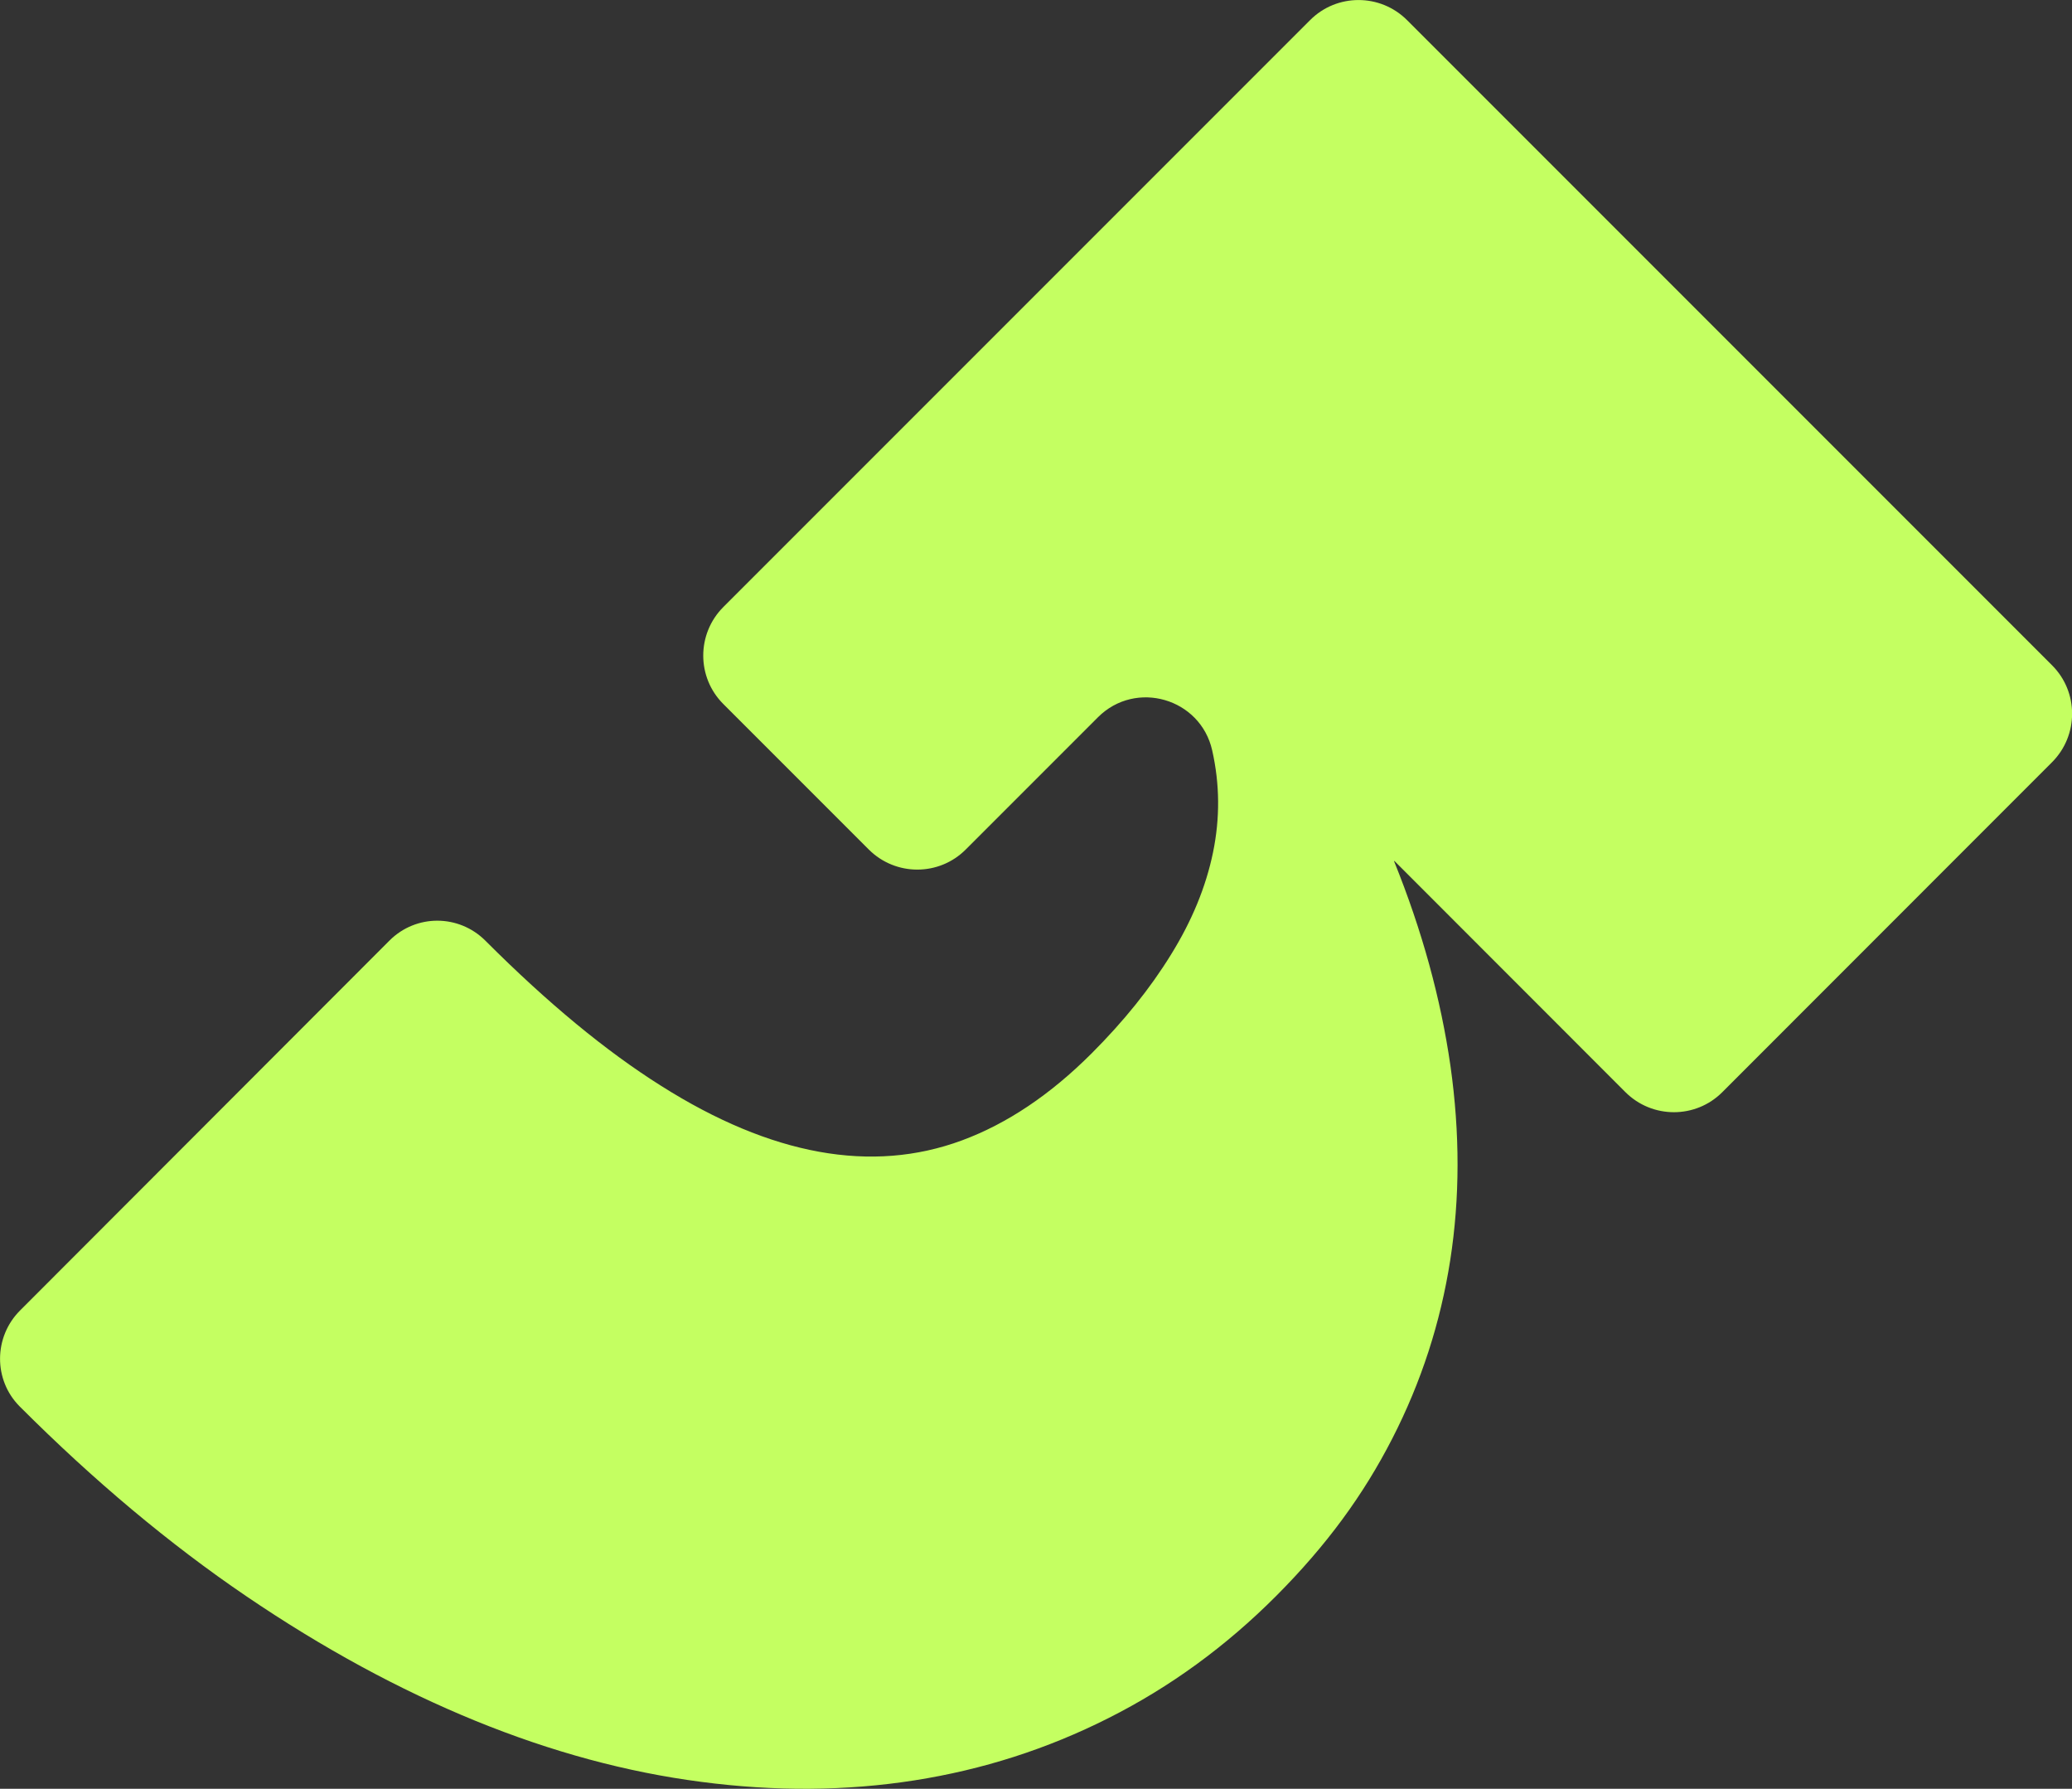
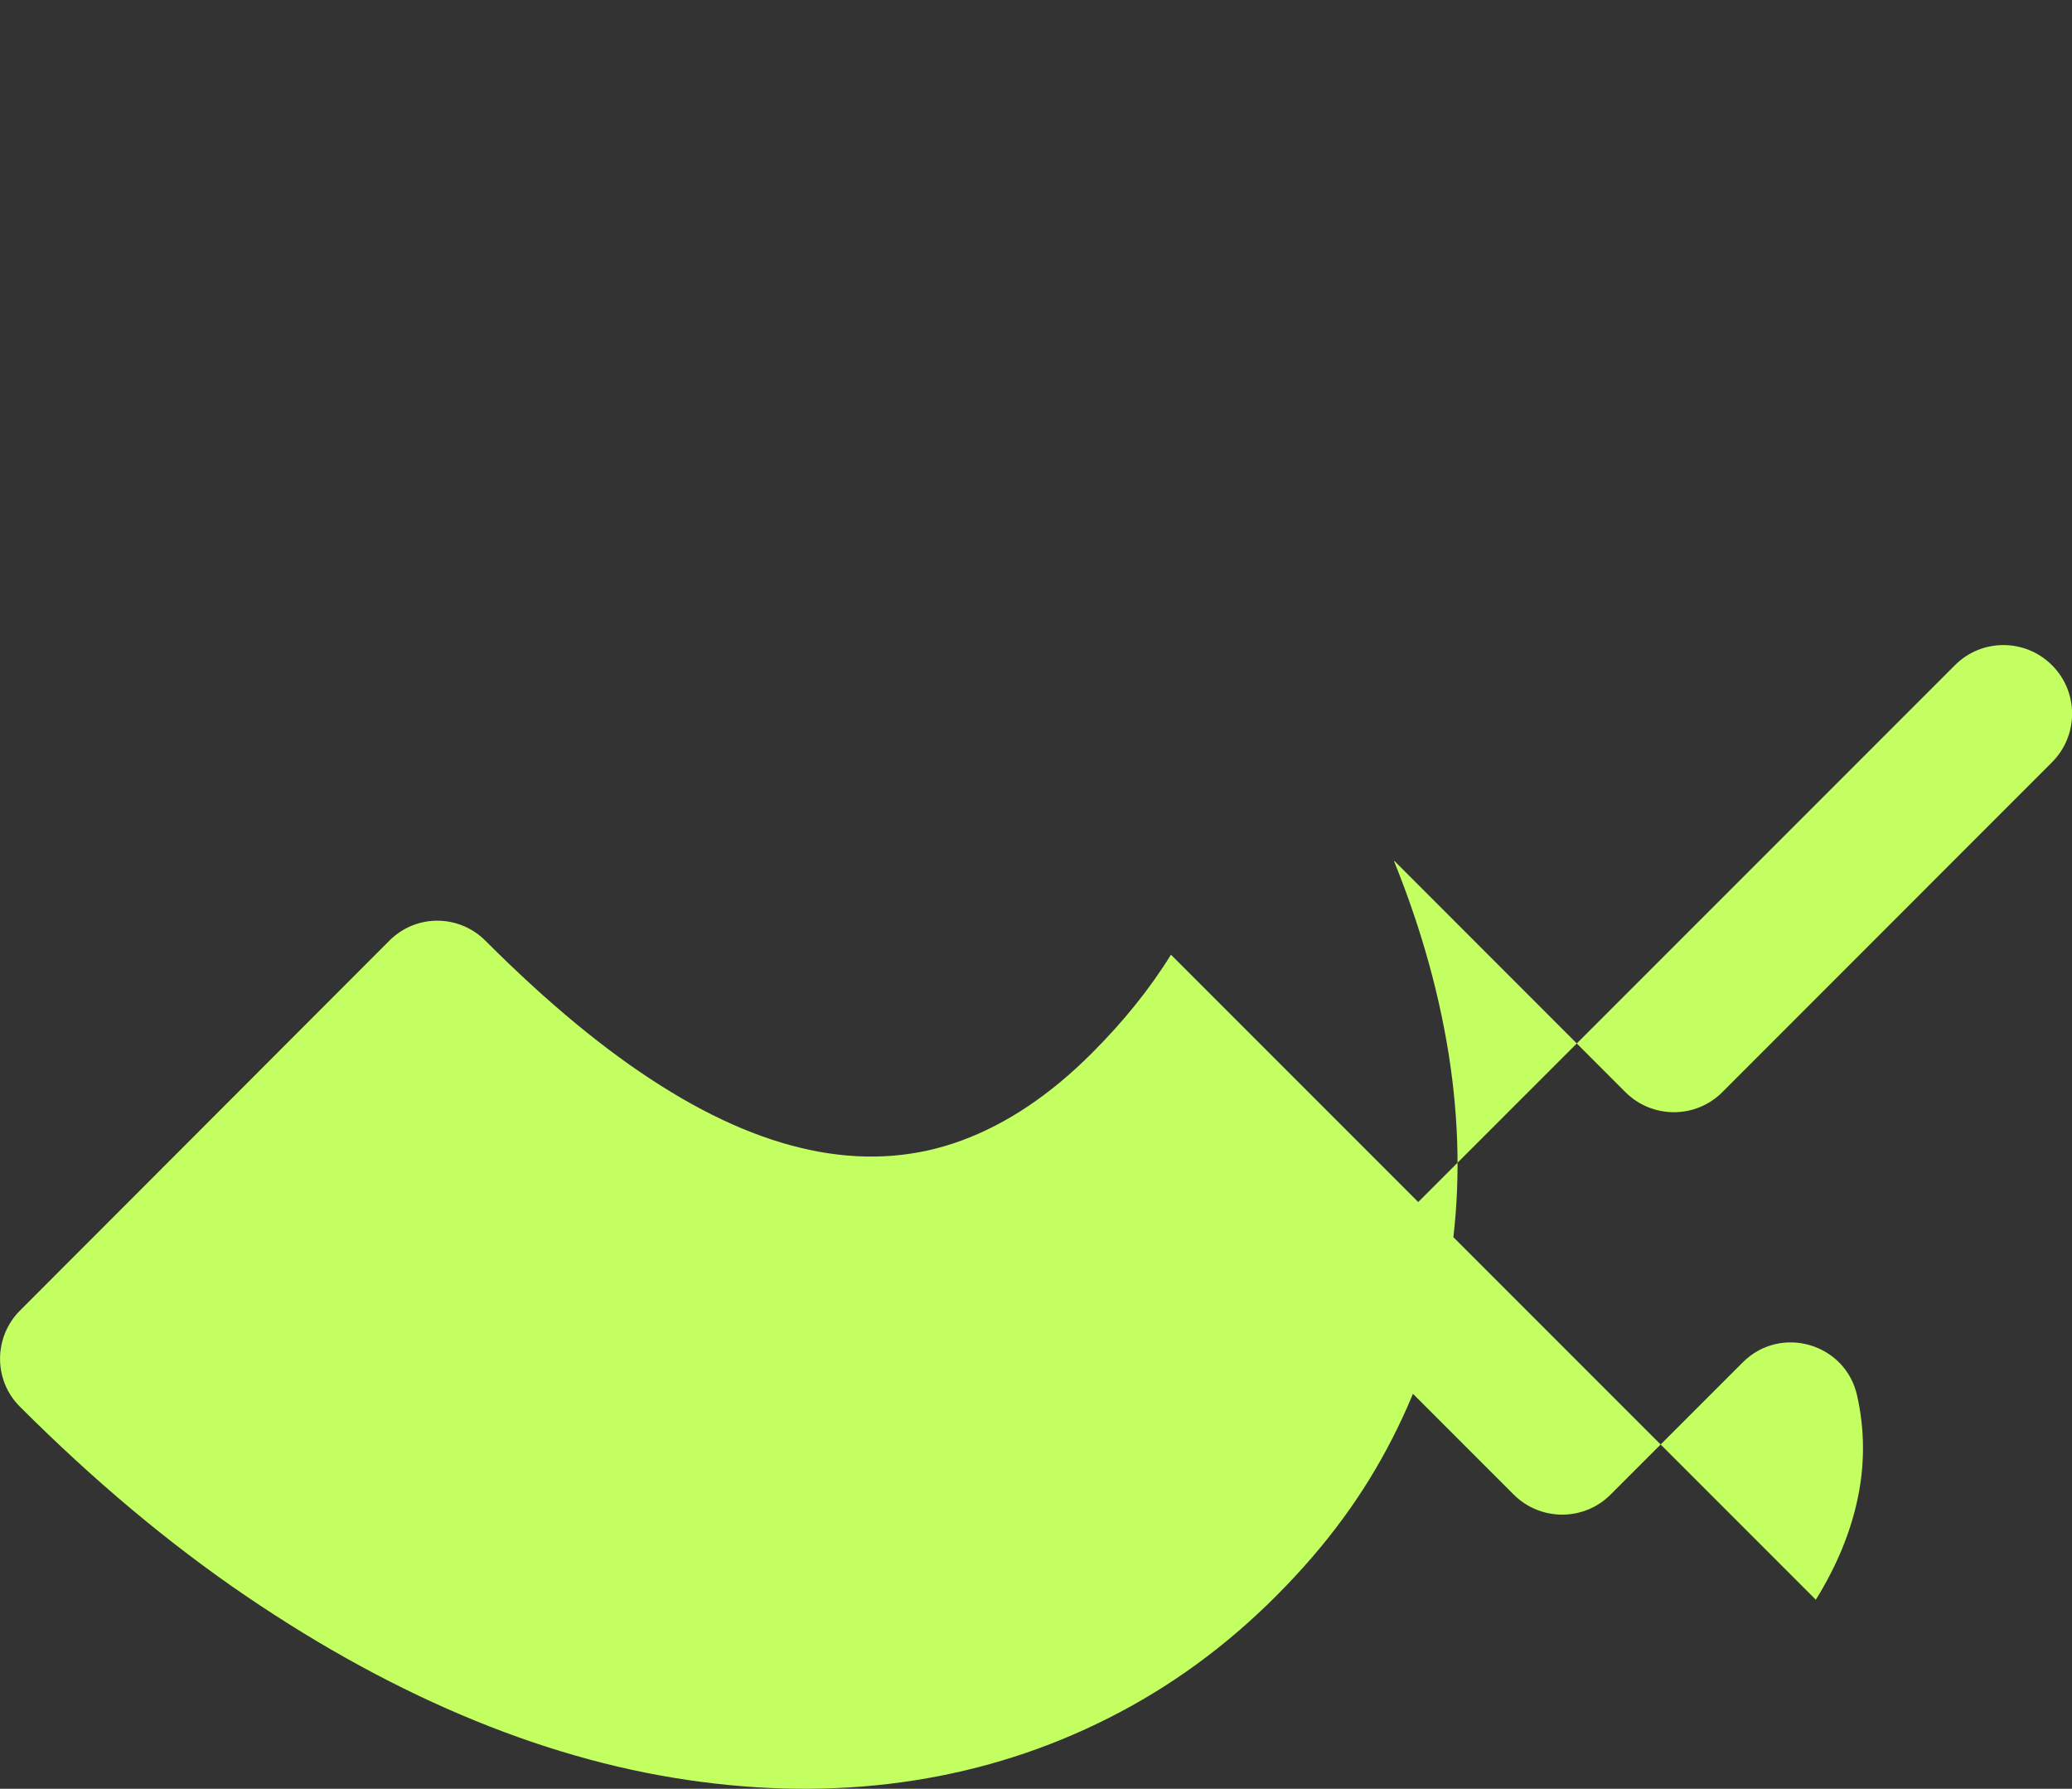
<svg xmlns="http://www.w3.org/2000/svg" id="Laag_1" data-name="Laag 1" viewBox="0 0 155.22 133.97">
  <rect x="0" y="0" width="155.22" height="133.97" fill="#333333" stroke="none" />
  <defs>
    <style>
      .cls-1 {
        fill: #c4ff61;
      }
    </style>
  </defs>
  <g id="Laag_2" data-name="Laag 2">
    <g id="Laag_2-2" data-name="Laag 2-2">
      <g id="Laag_1-2" data-name="Laag 1-2">
-         <path class="cls-1" d="M87.72,71.5c-1.56,2.53-3.54,4.99-5.94,7.39-3.1,3.1-6.34,5.27-9.72,6.52-3.38,1.25-6.95,1.53-10.7.85-3.75-.68-7.7-2.32-11.84-4.94-4.15-2.61-8.51-6.22-13.12-10.83,0-.01-.03-.03-.04-.04-1.98-1.98-5.18-2-7.17-.02L1.5,98.15c-1.98,1.98-2,5.2-.03,7.18,0,.01.02.02.04.04,5.54,5.54,11.19,10.27,16.93,14.17,5.74,3.9,11.47,7.01,17.18,9.34s11.35,3.85,16.9,4.57c5.54.73,10.88.69,15.98-.11,5.11-.8,9.96-2.35,14.55-4.67,4.59-2.31,8.78-5.36,12.55-9.14s6.54-7.57,8.7-11.79c2.17-4.23,3.61-8.68,4.34-13.35.73-4.68.73-9.52.02-14.55-.72-5.02-2.12-10.14-4.23-15.35h.04l17.29,17.3c2.01,2.01,5.27,2.01,7.27,0l24.69-24.7c2.01-2.01,2.01-5.27,0-7.27L105.41,1.51c-2.01-2.01-5.27-2.01-7.27,0l-43.95,43.95c-2.01,2.01-2.01,5.27,0,7.27l10.89,10.89c2.01,2.01,5.27,2.01,7.27,0l9.9-9.9c2.83-2.83,7.68-1.43,8.56,2.48.57,2.53.59,5.08.06,7.65s-1.58,5.12-3.15,7.65Z" />
+         <path class="cls-1" d="M87.72,71.5c-1.56,2.53-3.54,4.99-5.94,7.39-3.1,3.1-6.34,5.27-9.72,6.52-3.38,1.25-6.95,1.53-10.7.85-3.75-.68-7.7-2.32-11.84-4.94-4.15-2.61-8.51-6.22-13.12-10.83,0-.01-.03-.03-.04-.04-1.98-1.98-5.18-2-7.17-.02L1.5,98.15c-1.98,1.98-2,5.2-.03,7.18,0,.01.02.02.04.04,5.54,5.54,11.19,10.27,16.93,14.17,5.74,3.9,11.47,7.01,17.18,9.34s11.35,3.85,16.9,4.57c5.54.73,10.88.69,15.98-.11,5.11-.8,9.96-2.35,14.55-4.67,4.59-2.31,8.78-5.36,12.55-9.14s6.54-7.57,8.7-11.79c2.17-4.23,3.61-8.68,4.34-13.35.73-4.68.73-9.52.02-14.55-.72-5.02-2.12-10.14-4.23-15.35h.04l17.29,17.3c2.01,2.01,5.27,2.01,7.27,0l24.69-24.7c2.01-2.01,2.01-5.27,0-7.27c-2.01-2.01-5.27-2.01-7.27,0l-43.95,43.95c-2.01,2.01-2.01,5.27,0,7.27l10.89,10.89c2.01,2.01,5.27,2.01,7.27,0l9.9-9.9c2.83-2.83,7.68-1.43,8.56,2.48.57,2.53.59,5.08.06,7.65s-1.58,5.12-3.15,7.65Z" />
      </g>
    </g>
  </g>
</svg>